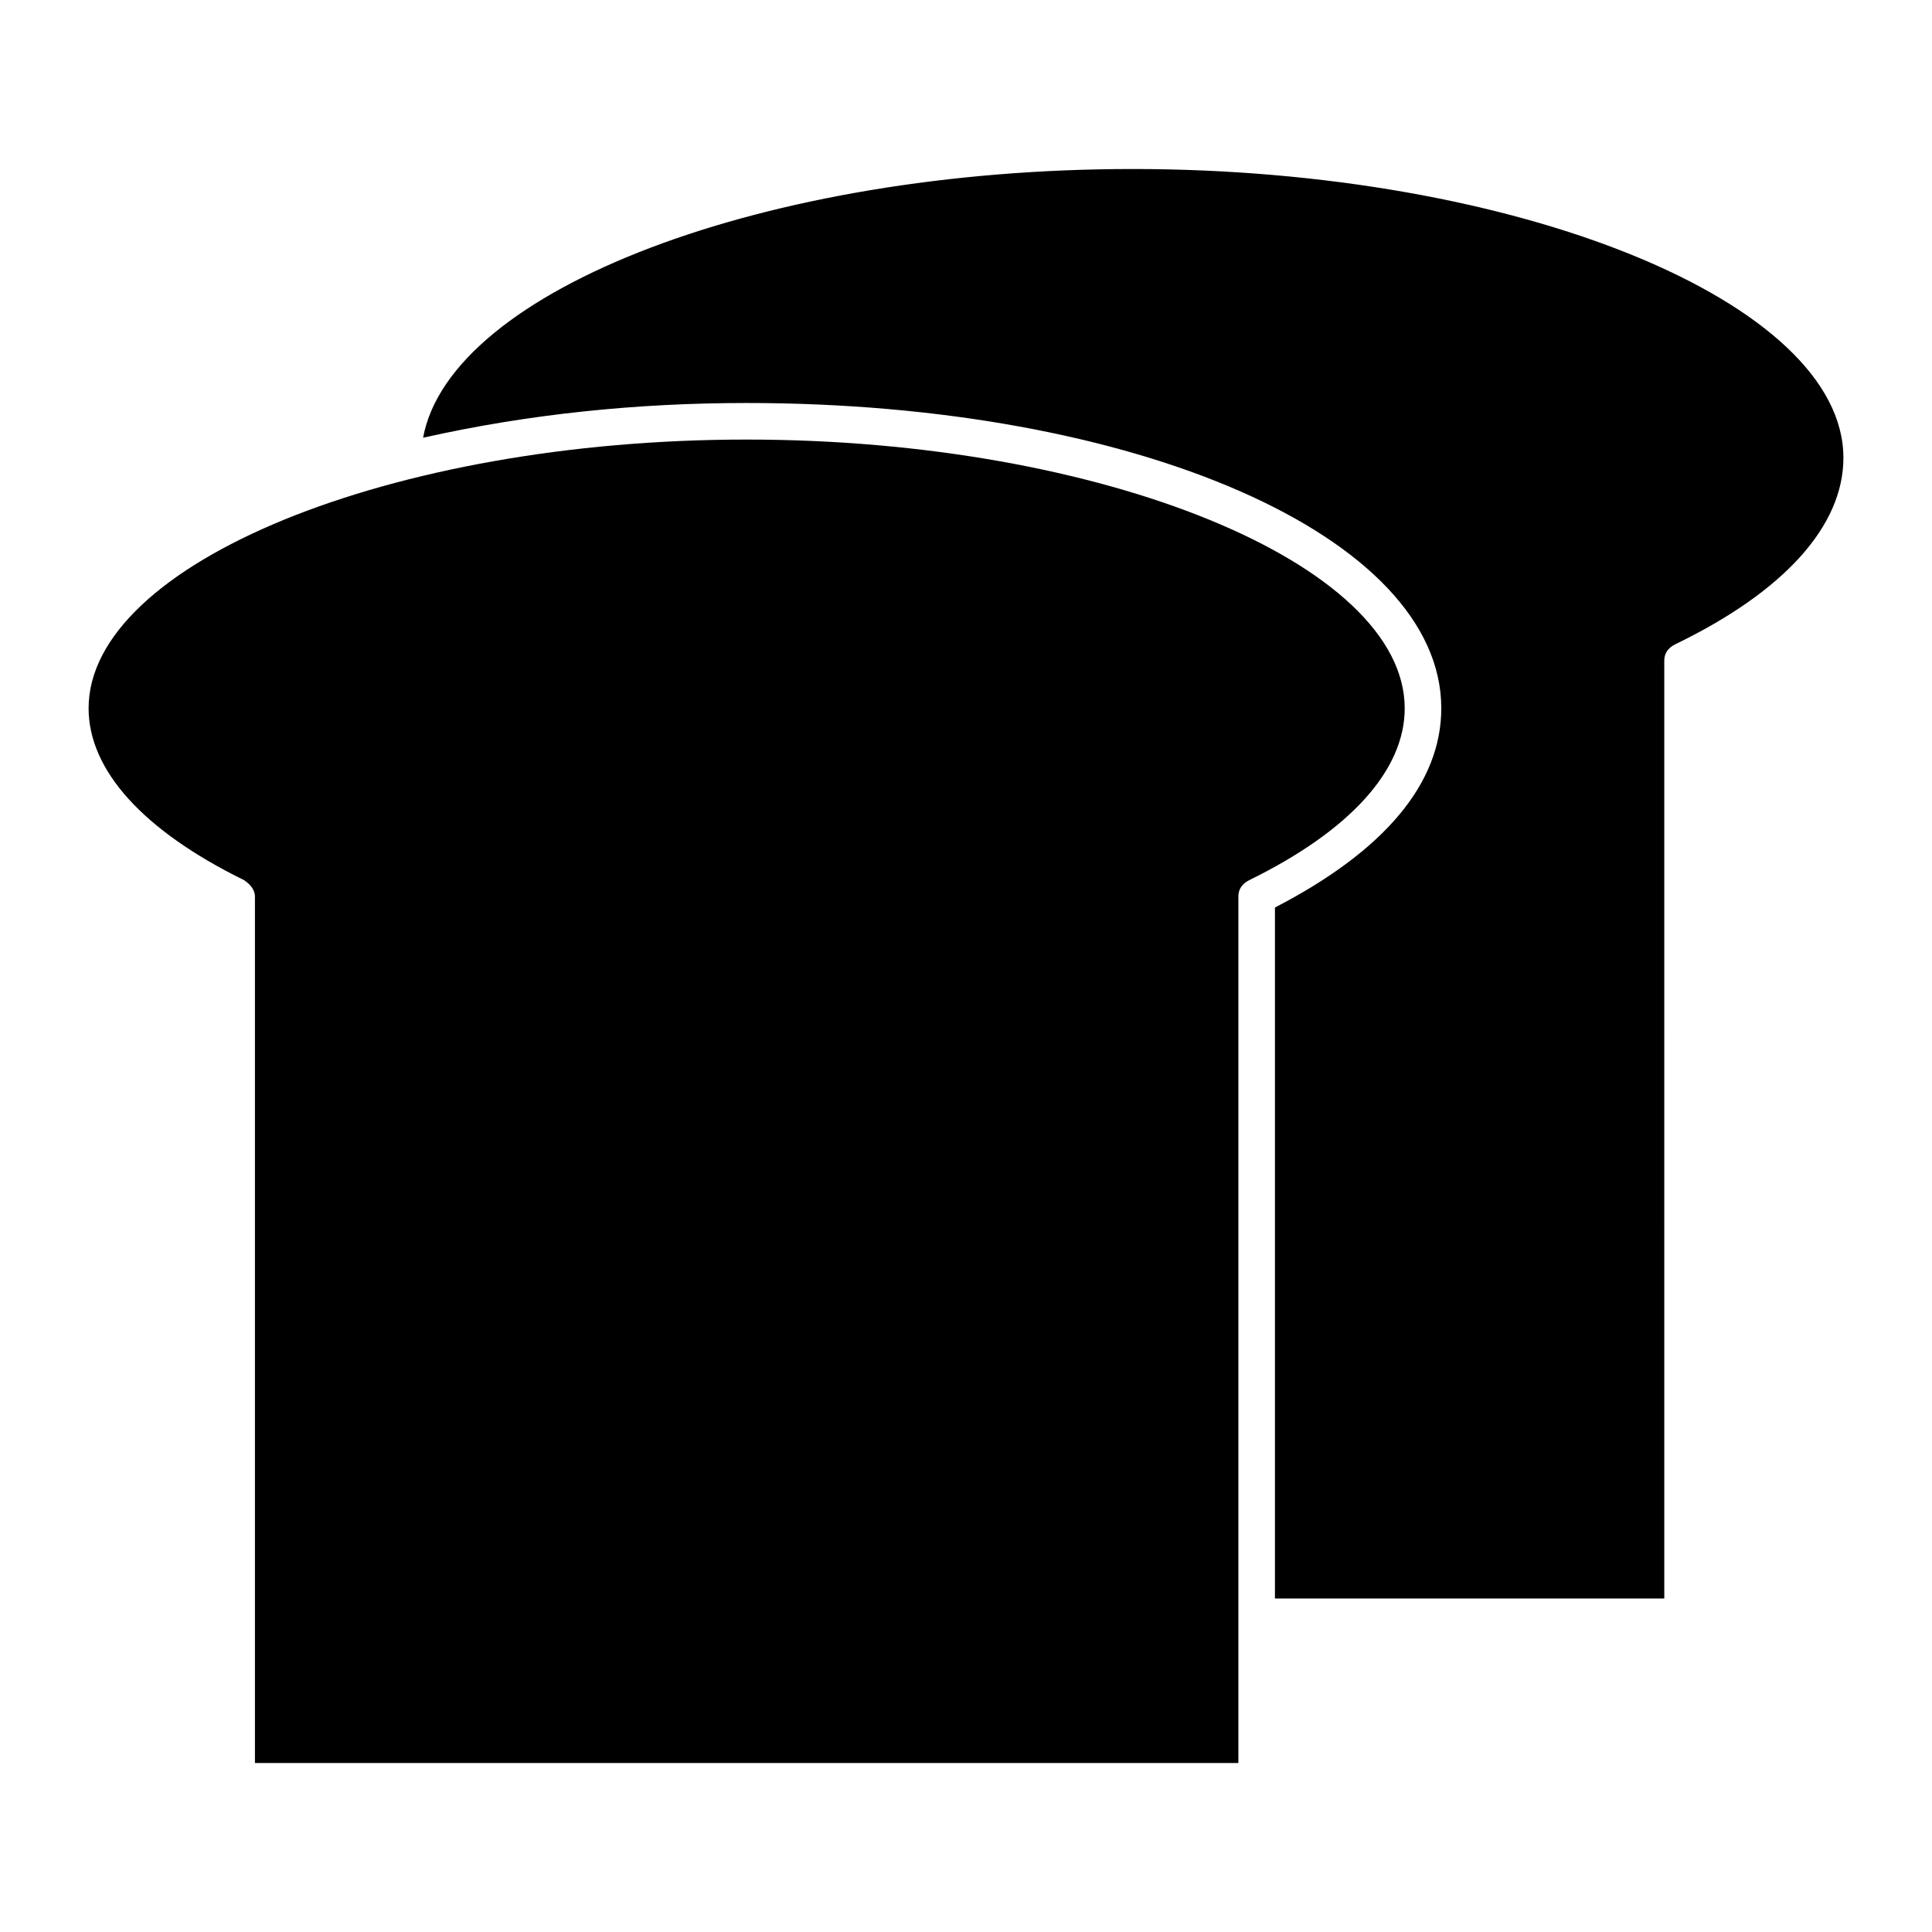
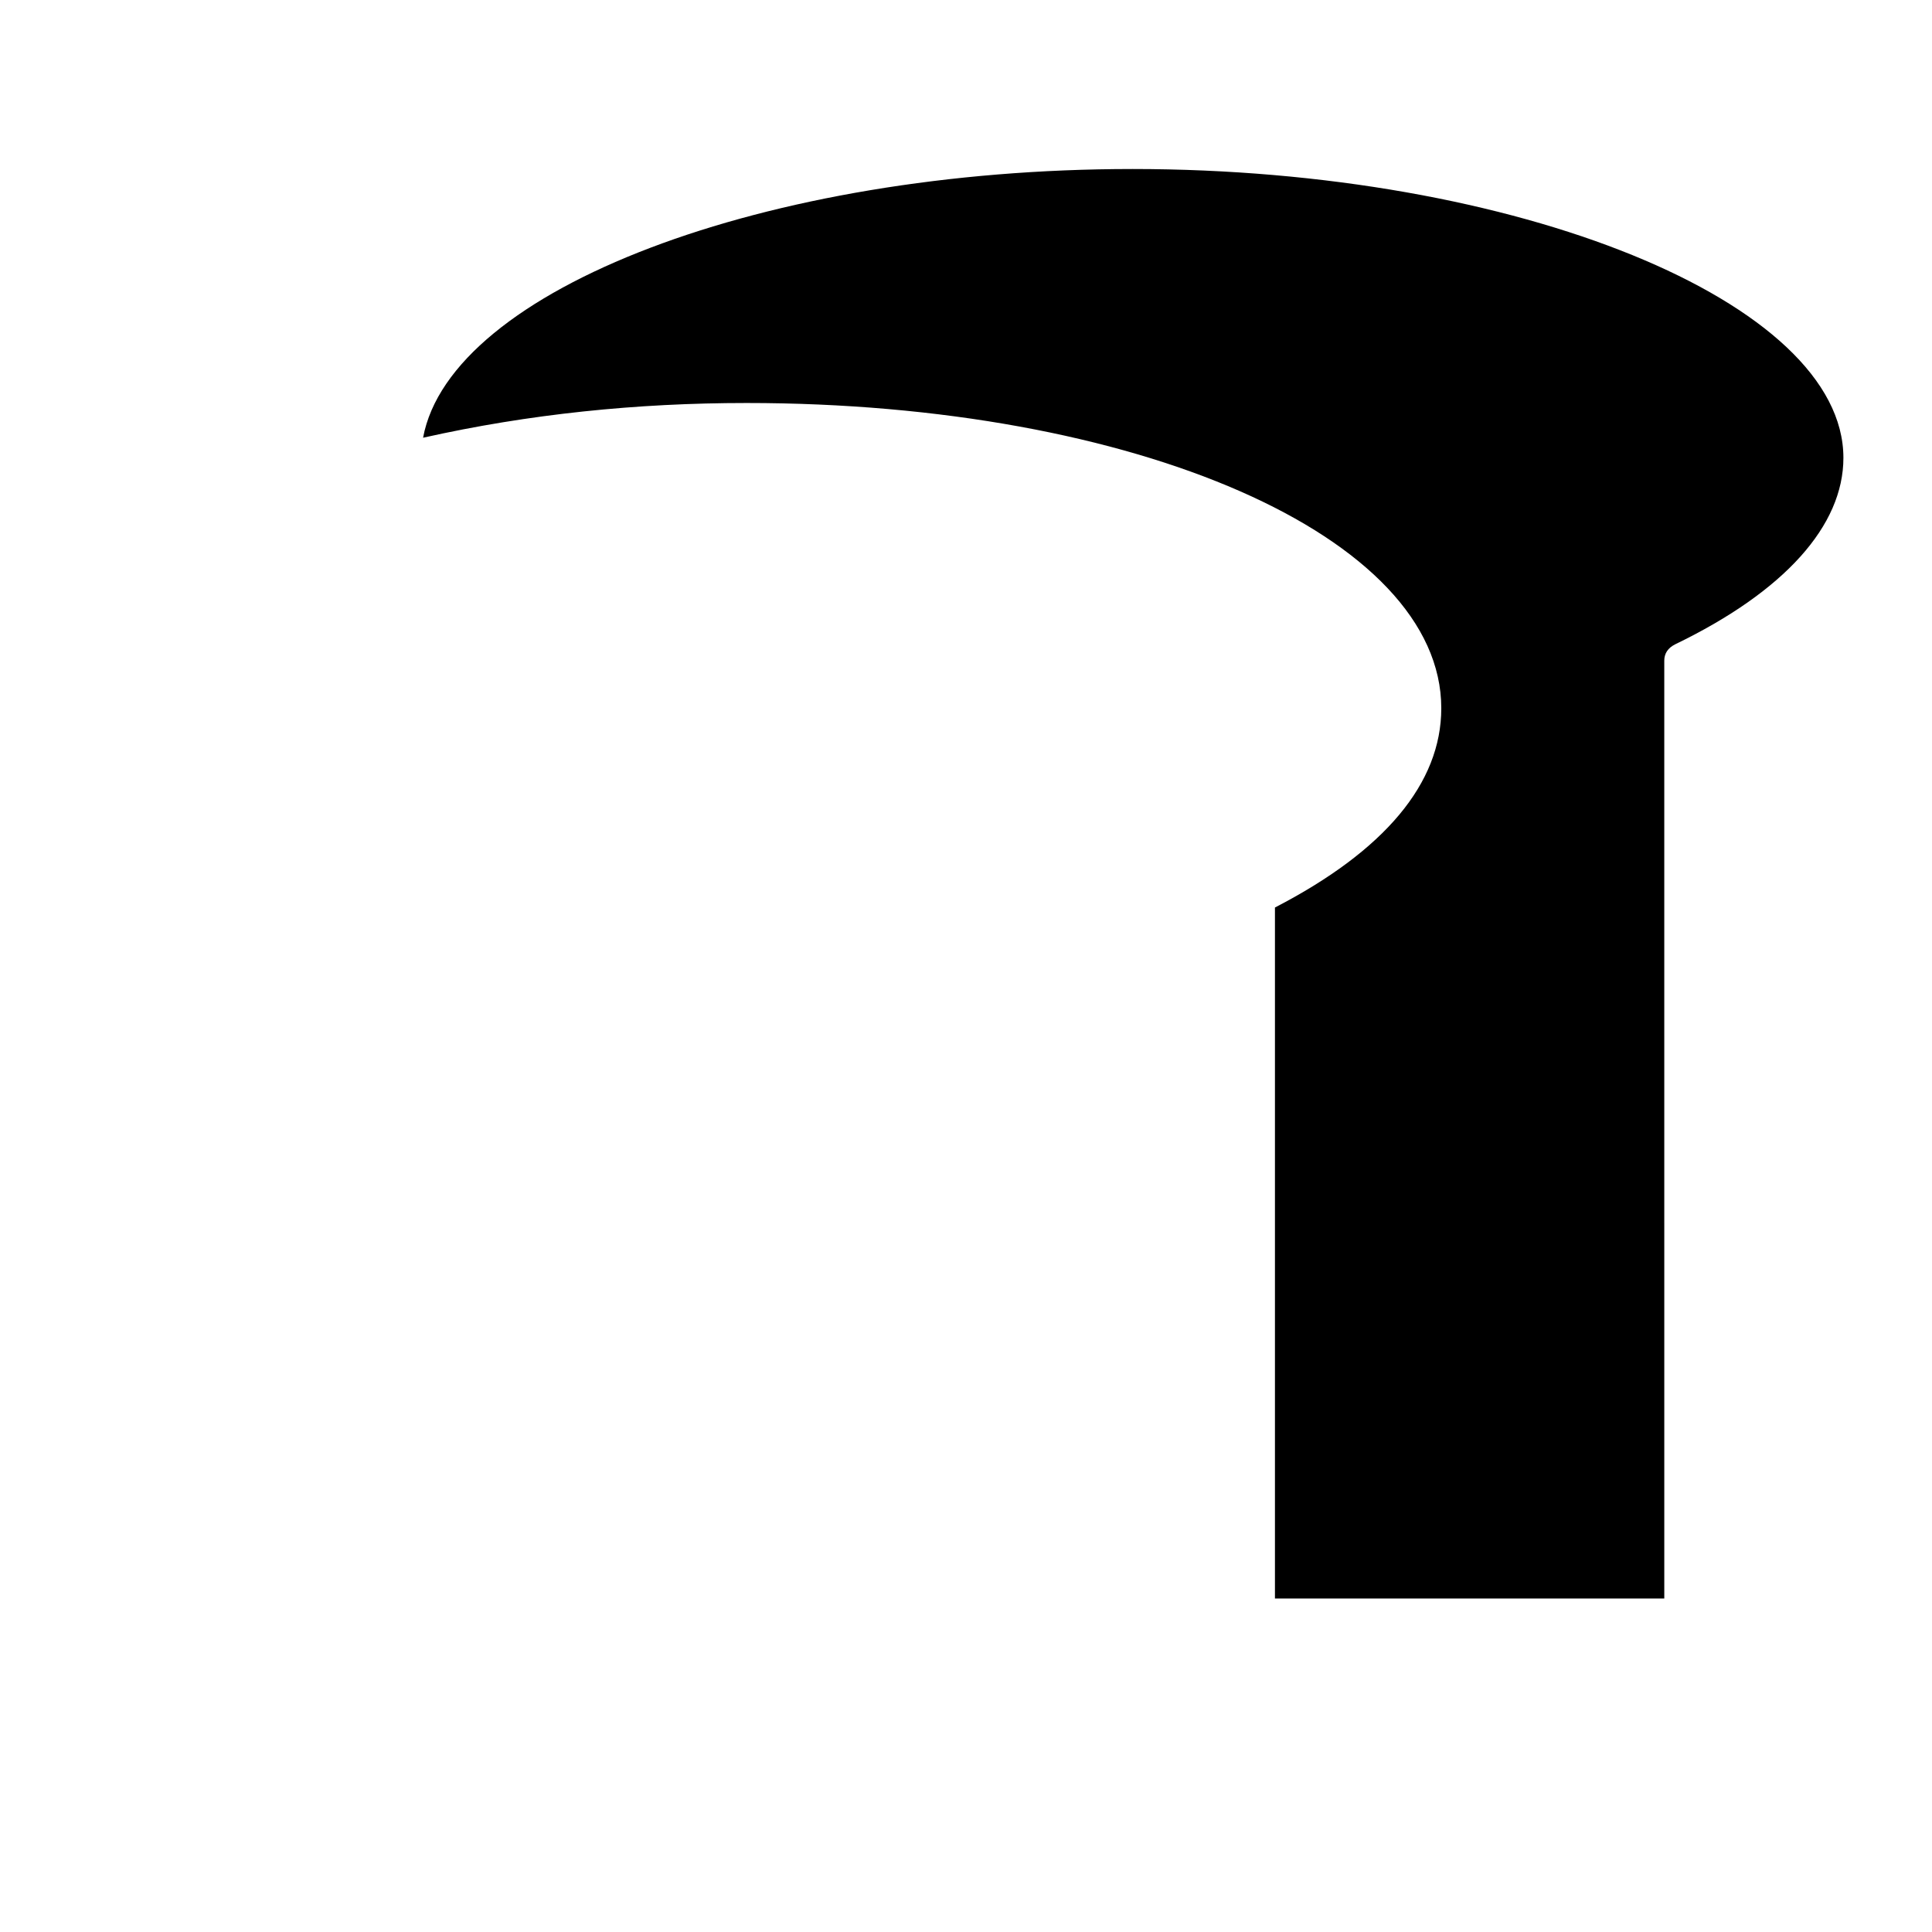
<svg xmlns="http://www.w3.org/2000/svg" fill="#000000" width="800px" height="800px" version="1.1" viewBox="144 144 512 512">
  <g>
    <path d="m444.08 188.79c-97.371 0-180.7 31.973-187.96 71.211 28.098-6.297 56.68-9.203 85.746-9.203 103.18 0 184.09 35.363 184.09 80.898 0 19.863-15.016 37.785-44.082 52.805v183.12h103.18l-0.004-248.52c0-1.938 0.969-3.391 2.906-4.359 29.066-14.047 44.566-31.488 44.566-49.41 0.004-41.18-86.227-76.543-188.44-76.543z" />
-     <path d="m516.26 331.7c0-38.27-79.93-71.211-174.39-71.211-94.465-0.004-174.39 32.938-174.39 71.211 0 16.469 14.531 32.457 41.176 45.535 1.453 0.969 2.906 2.422 2.906 4.359v229.62h260.62v-229.62c0-1.938 0.969-3.391 2.906-4.359 26.645-13.078 41.176-29.066 41.176-45.535z" />
  </g>
</svg>